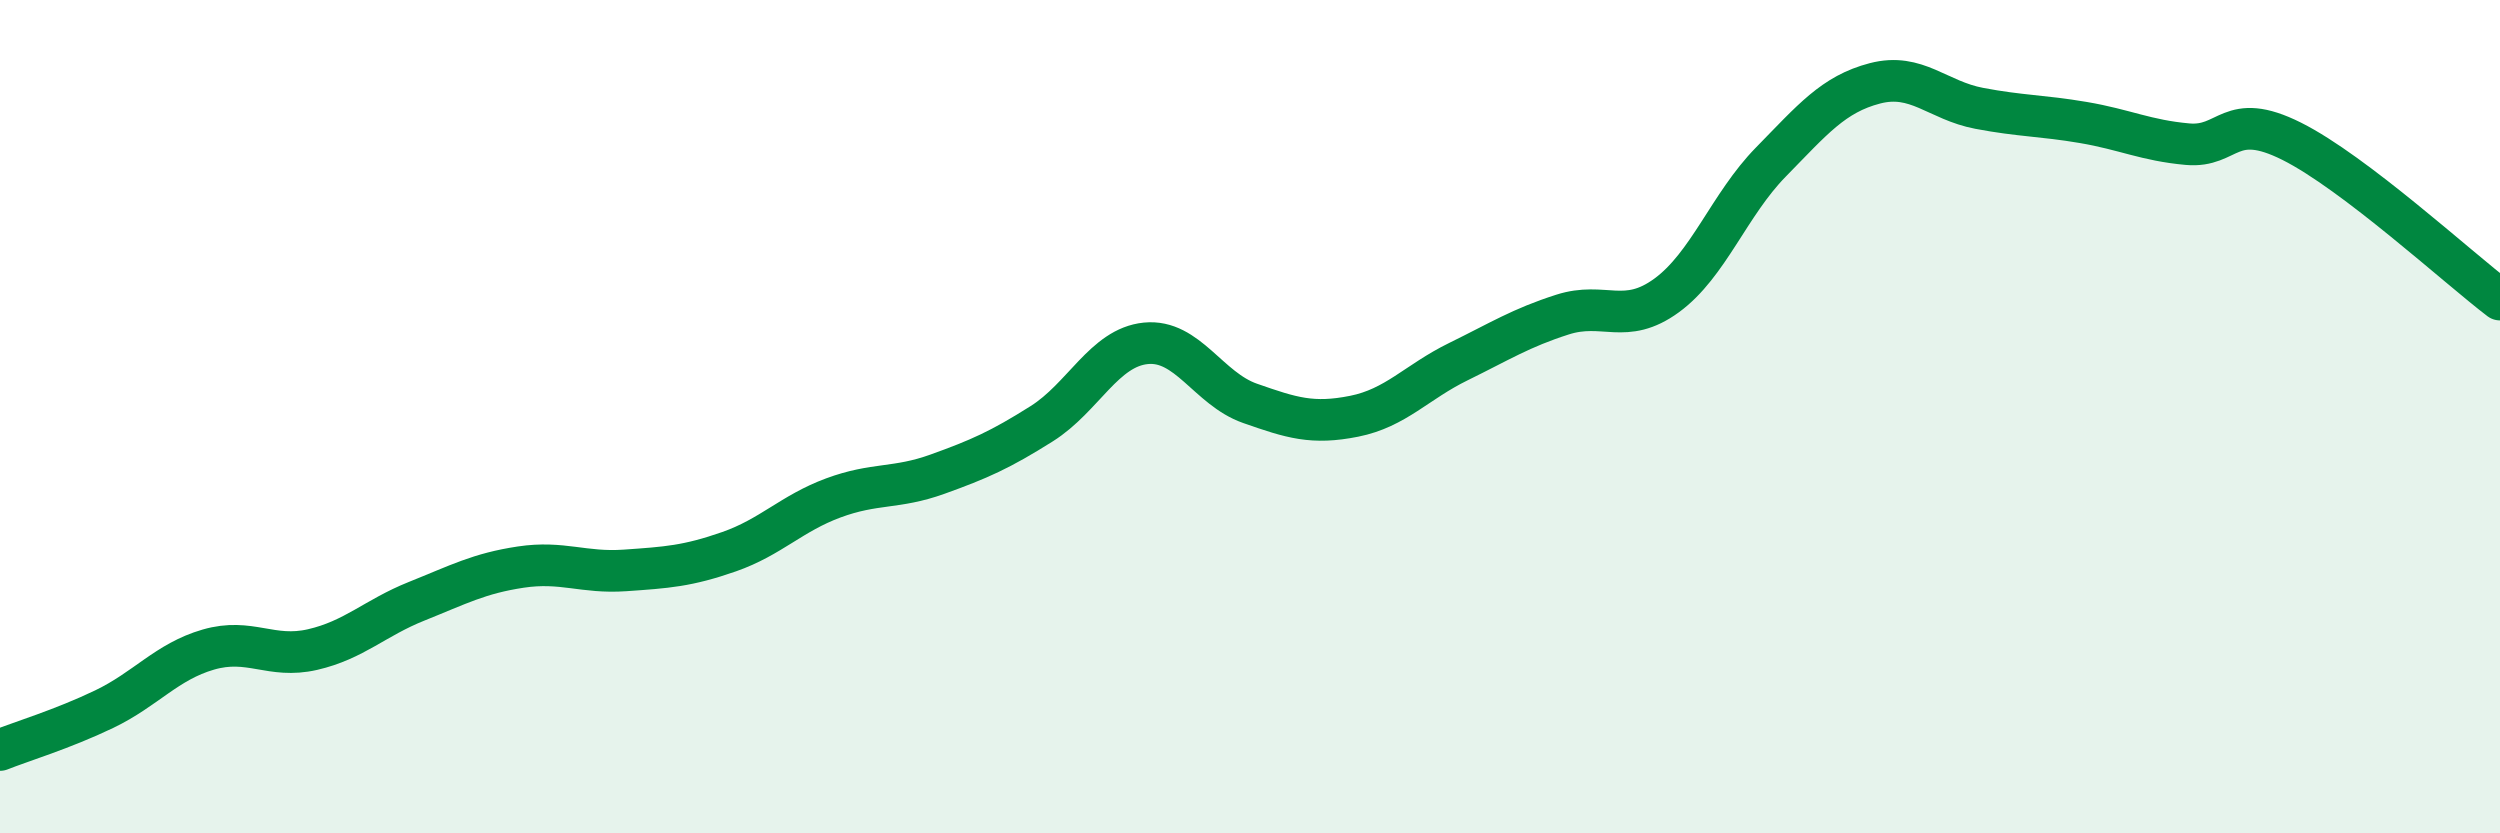
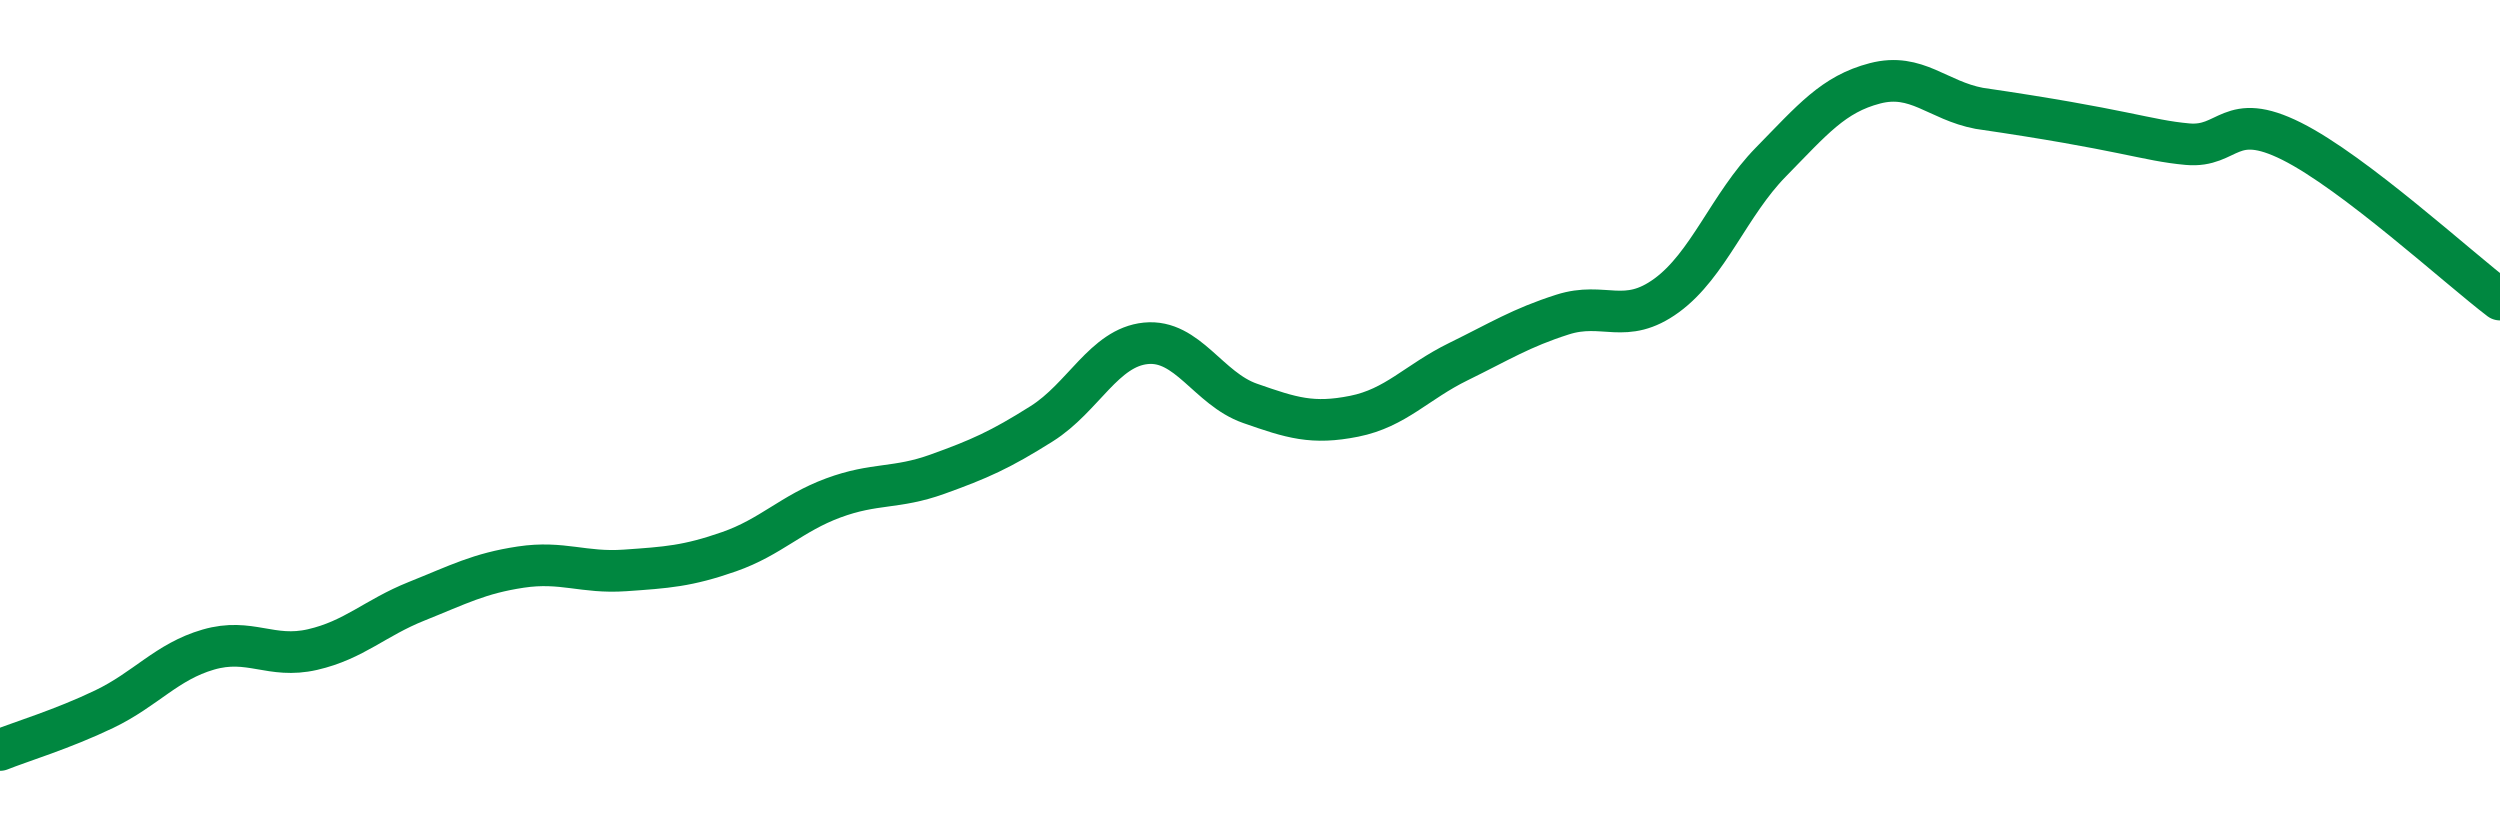
<svg xmlns="http://www.w3.org/2000/svg" width="60" height="20" viewBox="0 0 60 20">
-   <path d="M 0,18 C 0.5,17.8 1.5,17.5 2.5,17.02 C 3.5,16.54 4,15.88 5,15.59 C 6,15.3 6.5,15.82 7.5,15.59 C 8.5,15.36 9,14.83 10,14.43 C 11,14.03 11.5,13.76 12.5,13.61 C 13.5,13.46 14,13.76 15,13.69 C 16,13.62 16.5,13.59 17.5,13.24 C 18.5,12.89 19,12.32 20,11.95 C 21,11.58 21.5,11.74 22.5,11.38 C 23.5,11.02 24,10.8 25,10.17 C 26,9.54 26.5,8.34 27.5,8.24 C 28.5,8.14 29,9.33 30,9.68 C 31,10.03 31.5,10.19 32.5,9.99 C 33.5,9.79 34,9.17 35,8.68 C 36,8.19 36.5,7.87 37.5,7.55 C 38.5,7.23 39,7.82 40,7.09 C 41,6.36 41.5,4.91 42.5,3.89 C 43.5,2.87 44,2.26 45,2 C 46,1.74 46.5,2.41 47.5,2.6 C 48.5,2.79 49,2.77 50,2.94 C 51,3.11 51.5,3.37 52.5,3.46 C 53.5,3.55 53.5,2.64 55,3.39 C 56.5,4.14 59,6.43 60,7.19L60 20L0 20Z" fill="#008740" opacity="0.1" stroke-linecap="round" stroke-linejoin="round" />
-   <path d="M 0,18 C 0.5,17.8 1.5,17.5 2.5,17.02 C 3.5,16.54 4,15.88 5,15.59 C 6,15.3 6.5,15.82 7.5,15.59 C 8.5,15.36 9,14.83 10,14.43 C 11,14.03 11.5,13.76 12.5,13.61 C 13.5,13.46 14,13.76 15,13.69 C 16,13.62 16.5,13.59 17.5,13.24 C 18.5,12.89 19,12.32 20,11.95 C 21,11.58 21.5,11.74 22.5,11.38 C 23.5,11.02 24,10.8 25,10.17 C 26,9.54 26.5,8.34 27.5,8.24 C 28.5,8.14 29,9.33 30,9.68 C 31,10.03 31.5,10.19 32.5,9.99 C 33.5,9.79 34,9.17 35,8.68 C 36,8.19 36.5,7.87 37.5,7.55 C 38.5,7.23 39,7.82 40,7.09 C 41,6.36 41.5,4.91 42.5,3.89 C 43.5,2.87 44,2.26 45,2 C 46,1.74 46.5,2.41 47.5,2.6 C 48.5,2.79 49,2.77 50,2.94 C 51,3.11 51.5,3.37 52.5,3.46 C 53.5,3.55 53.5,2.64 55,3.39 C 56.5,4.14 59,6.43 60,7.19" stroke="#008740" stroke-width="1" fill="none" stroke-linecap="round" stroke-linejoin="round" />
+   <path d="M 0,18 C 0.5,17.8 1.5,17.5 2.5,17.02 C 3.5,16.54 4,15.88 5,15.59 C 6,15.3 6.5,15.82 7.5,15.59 C 8.5,15.36 9,14.83 10,14.43 C 11,14.03 11.5,13.76 12.5,13.61 C 13.5,13.46 14,13.76 15,13.69 C 16,13.62 16.5,13.59 17.5,13.24 C 18.5,12.89 19,12.32 20,11.95 C 21,11.58 21.5,11.74 22.5,11.38 C 23.5,11.02 24,10.8 25,10.17 C 26,9.54 26.5,8.34 27.5,8.24 C 28.5,8.14 29,9.33 30,9.68 C 31,10.03 31.5,10.19 32.5,9.99 C 33.5,9.79 34,9.17 35,8.68 C 36,8.19 36.5,7.87 37.5,7.55 C 38.5,7.23 39,7.82 40,7.09 C 41,6.36 41.5,4.91 42.5,3.89 C 43.5,2.87 44,2.26 45,2 C 46,1.74 46.5,2.41 47.5,2.6 C 51,3.11 51.5,3.37 52.5,3.46 C 53.5,3.55 53.5,2.64 55,3.39 C 56.5,4.14 59,6.43 60,7.19" stroke="#008740" stroke-width="1" fill="none" stroke-linecap="round" stroke-linejoin="round" />
</svg>